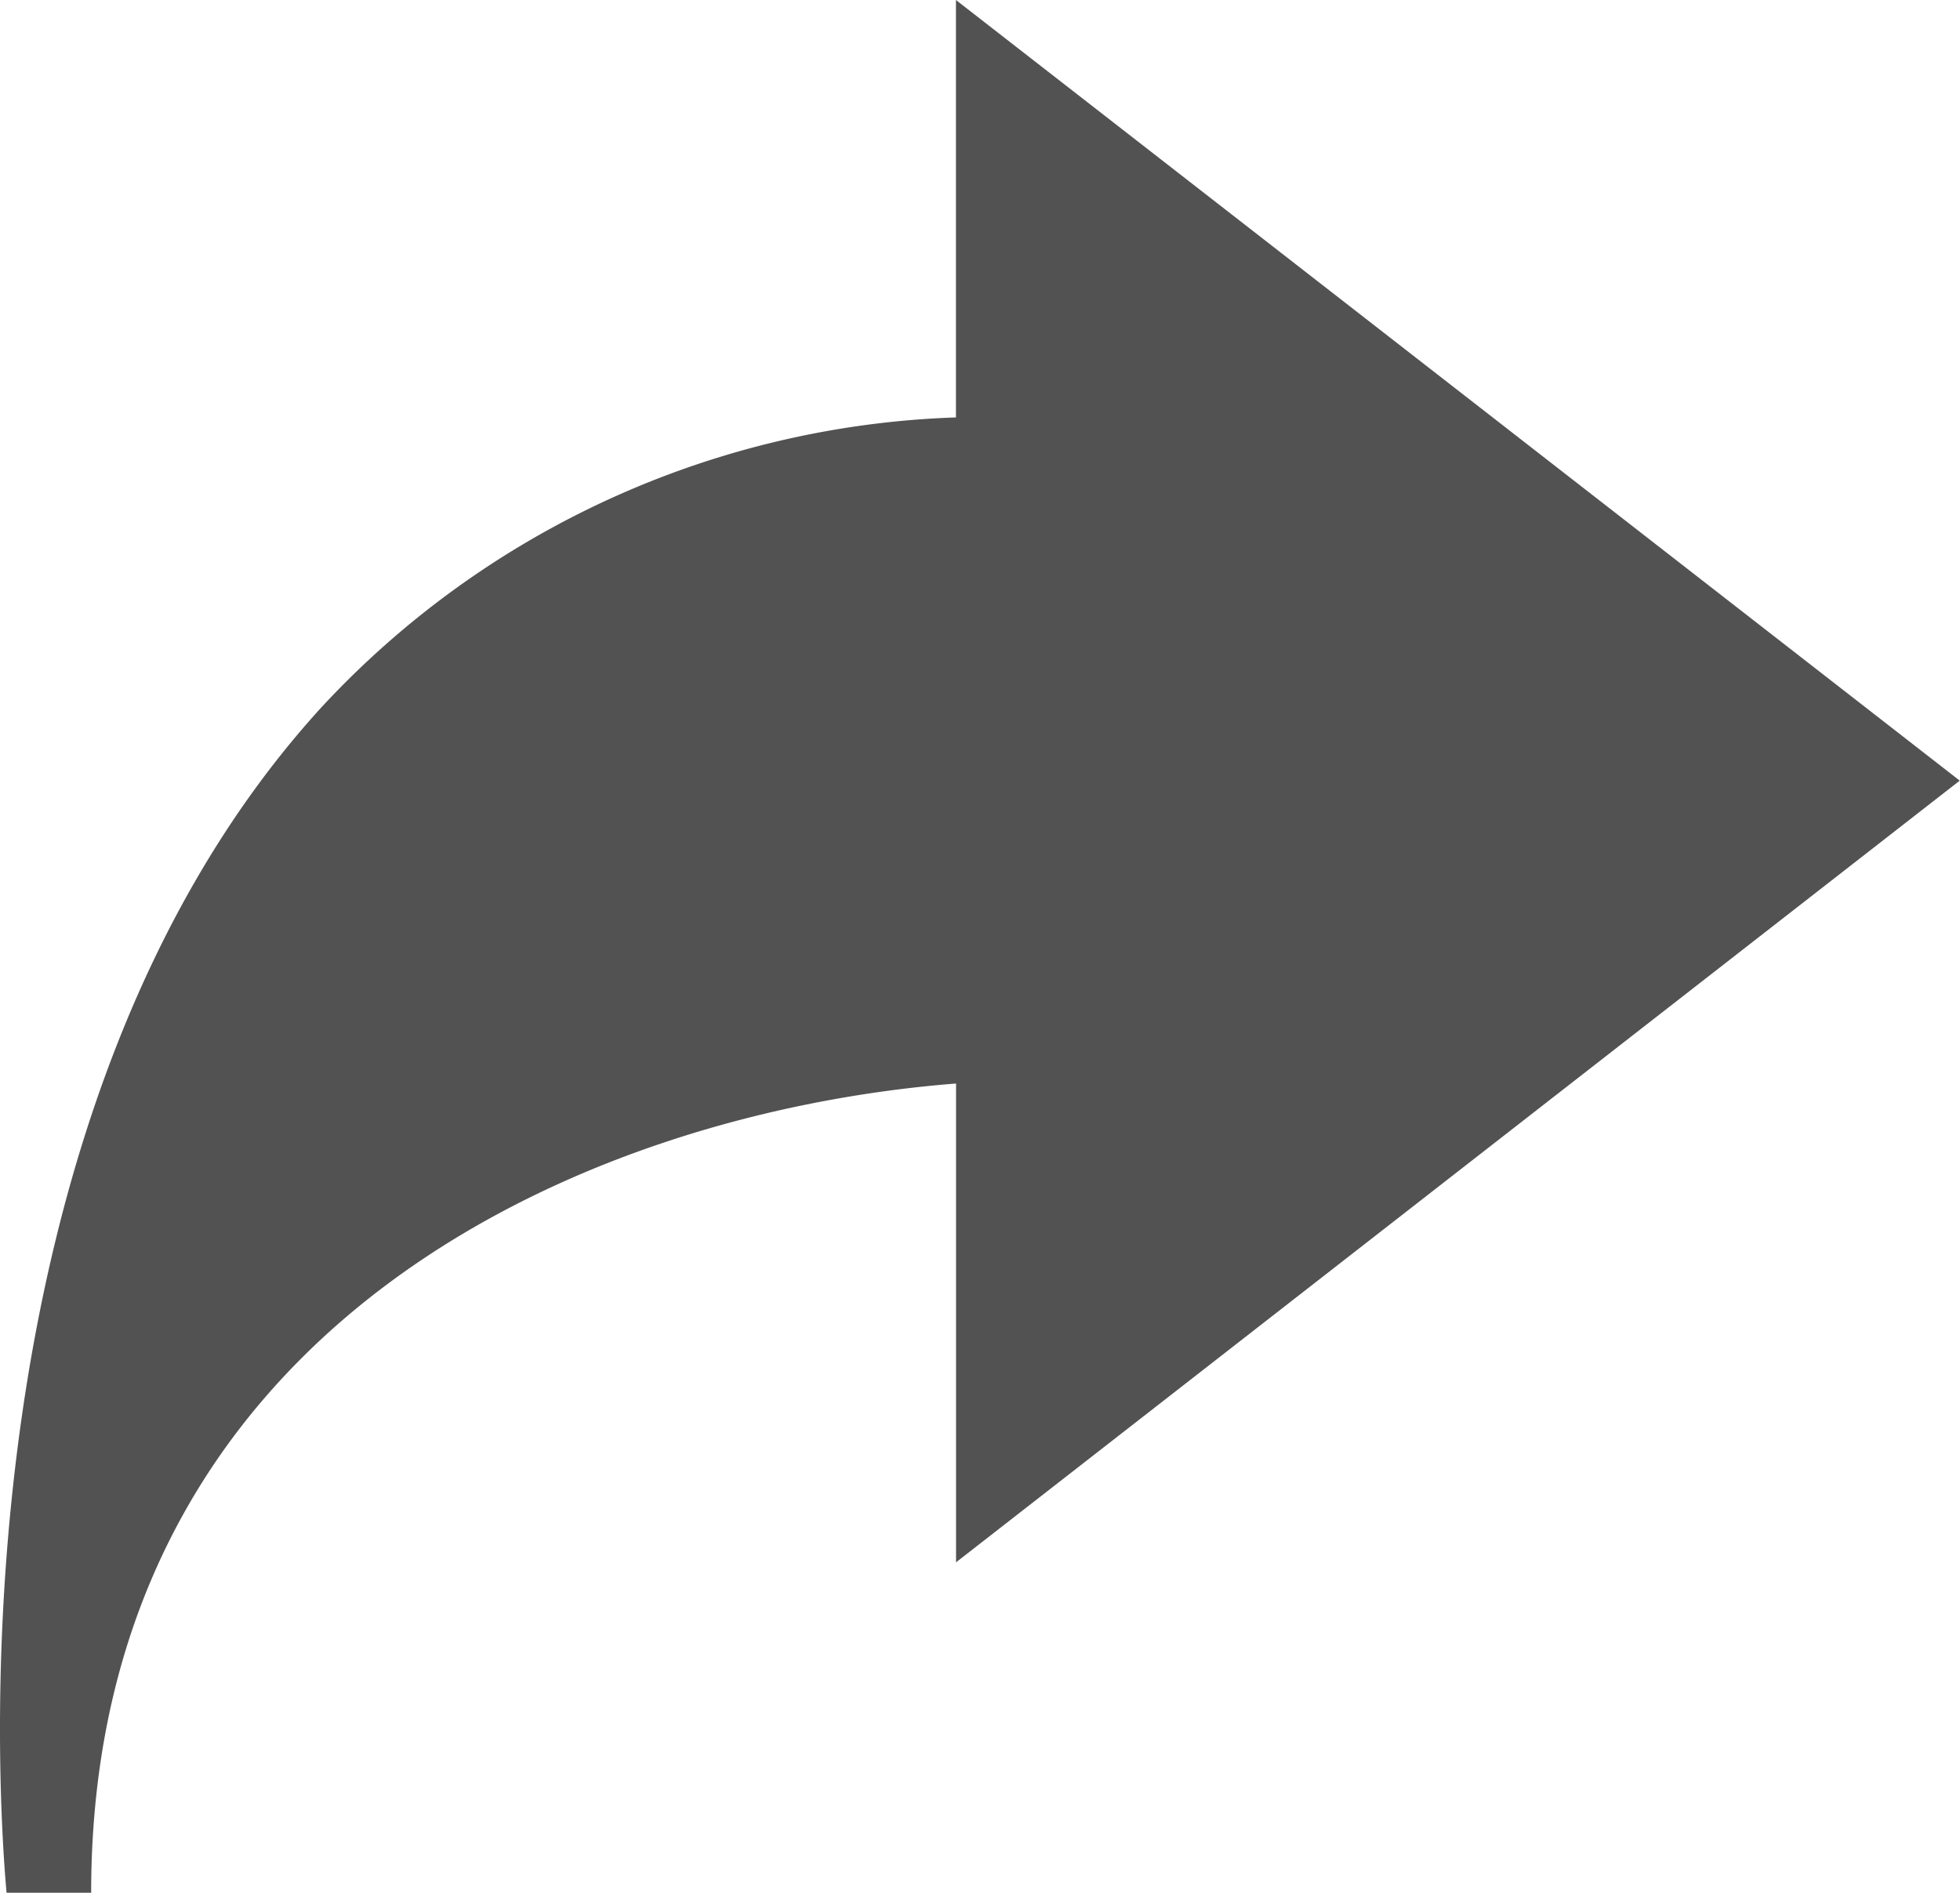
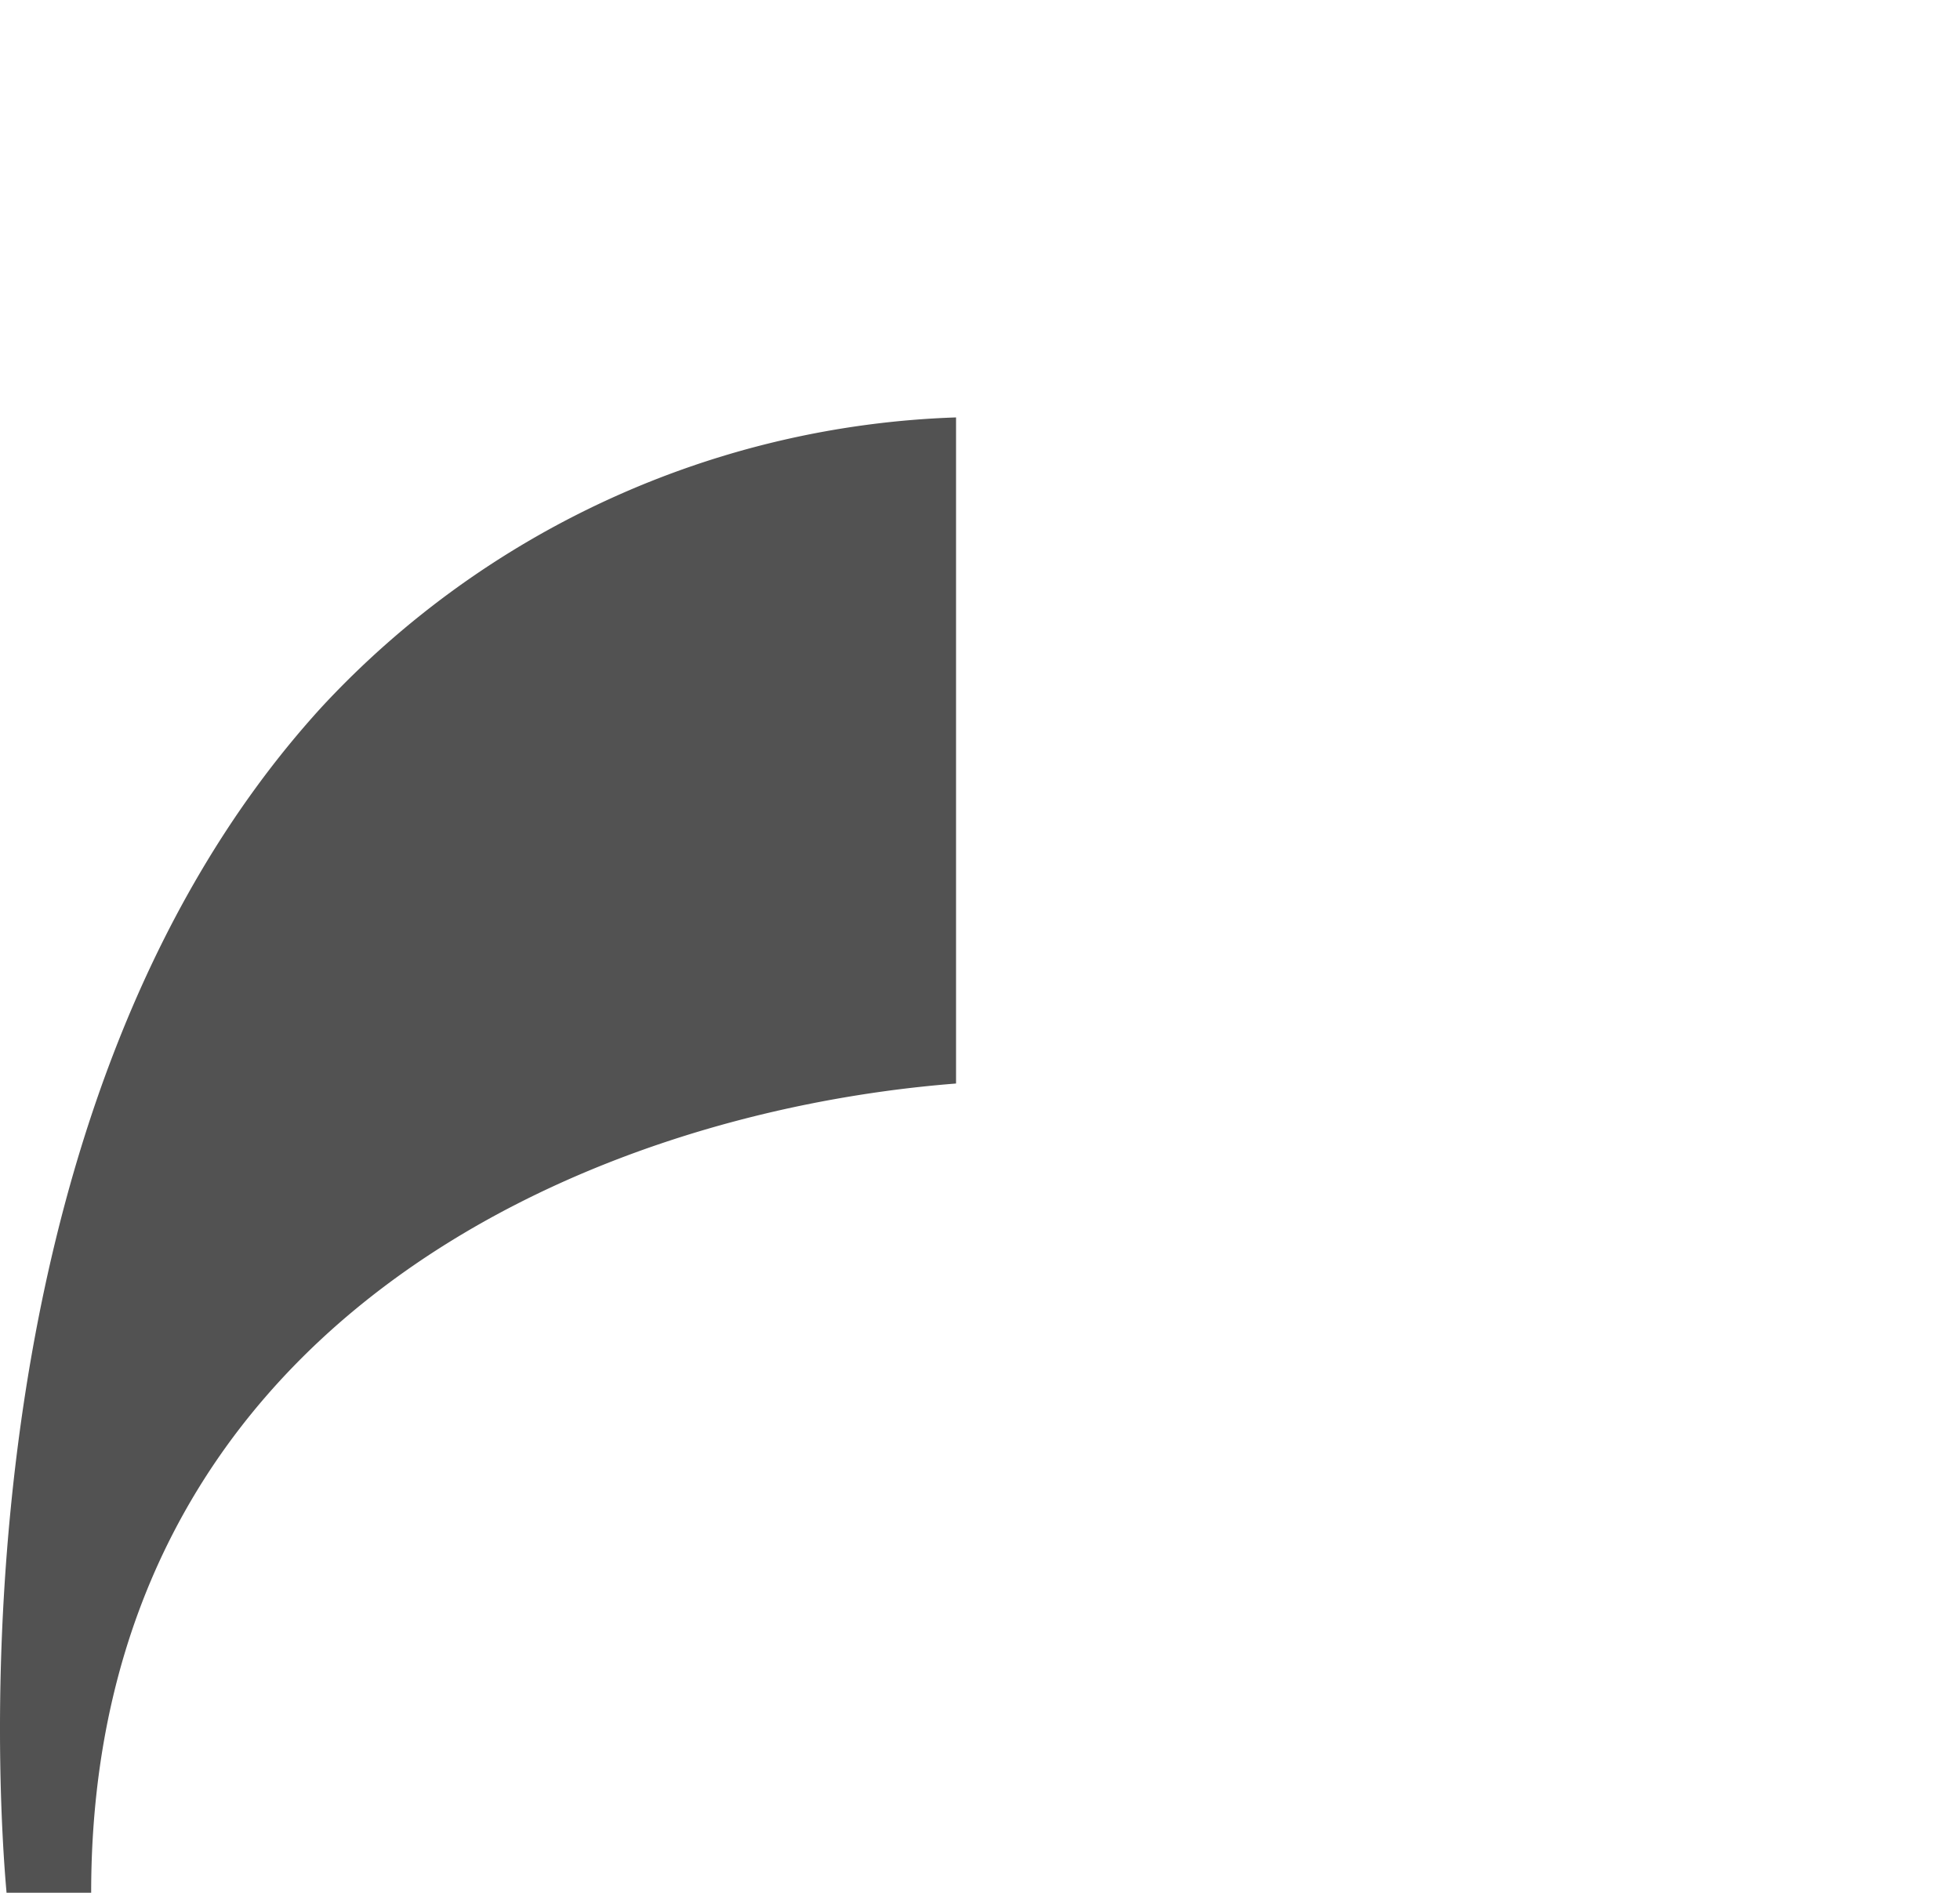
<svg xmlns="http://www.w3.org/2000/svg" width="22.703" height="21.928" viewBox="0 0 22.703 21.928">
-   <path fill="#525252" d="M1.056,21.928c0-6.531,5.661-9.034,10.018-9.375V18.1L22.7,9.044,11.073,0V4.836A10.5,10.5,0,0,0,3.729,8.188C-.618,12.946-.008,21,.076,21.928Z" />
+   <path fill="#525252" d="M1.056,21.928c0-6.531,5.661-9.034,10.018-9.375V18.1V4.836A10.5,10.5,0,0,0,3.729,8.188C-.618,12.946-.008,21,.076,21.928Z" />
</svg>